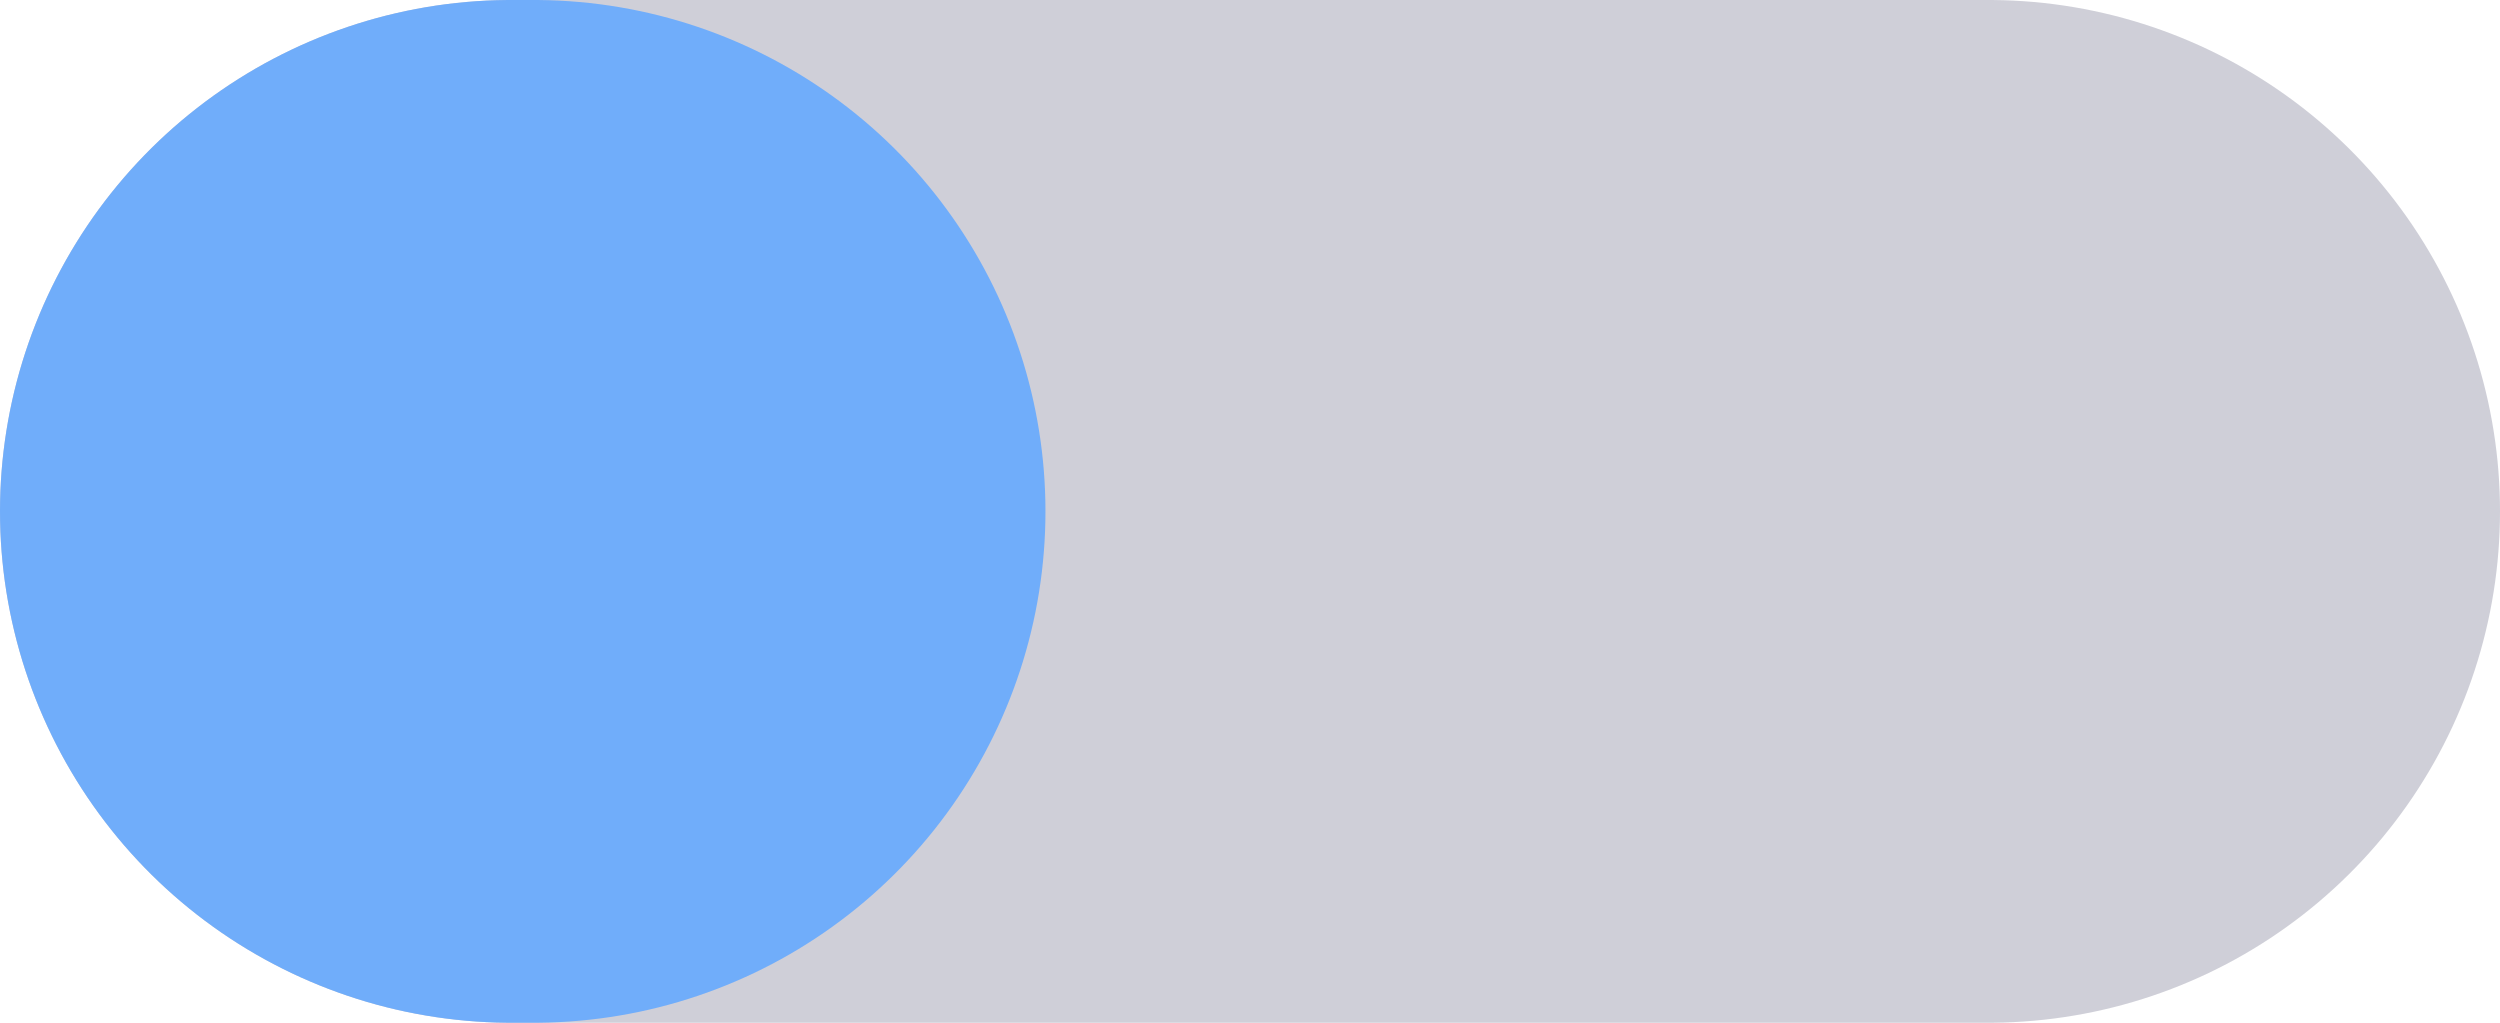
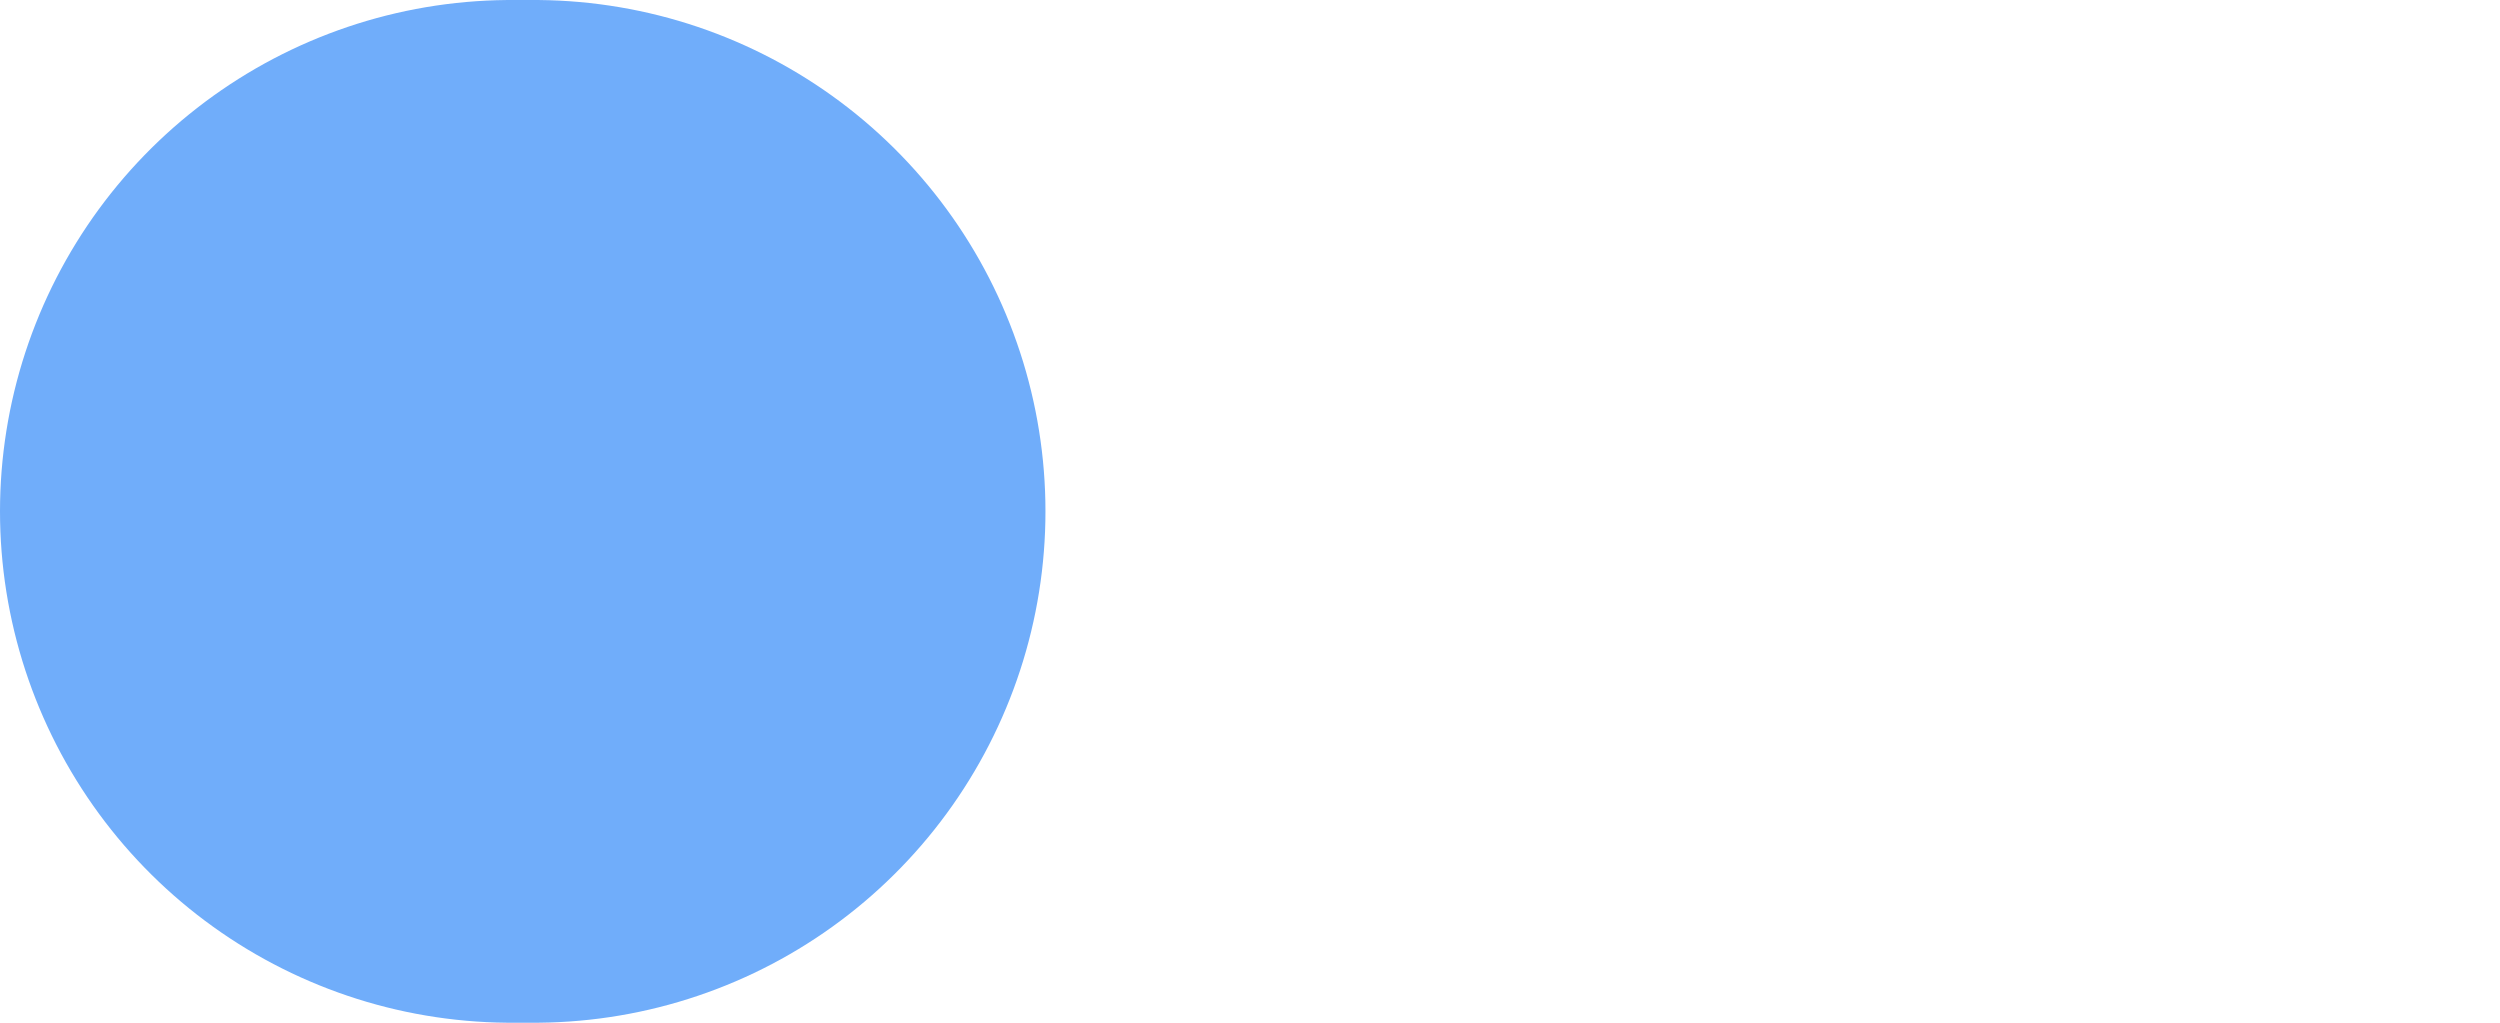
<svg xmlns="http://www.w3.org/2000/svg" width="110" height="45" viewBox="0 0 110 45" fill="none">
-   <line x1="22.5" y1="22.5" x2="87.5" y2="22.5" stroke="#CFCFD8" stroke-width="45" stroke-linecap="round" />
  <line x1="22.5" y1="22.5" x2="23.5" y2="22.5" stroke="#70ADFA" stroke-width="45" stroke-linecap="round" />
</svg>